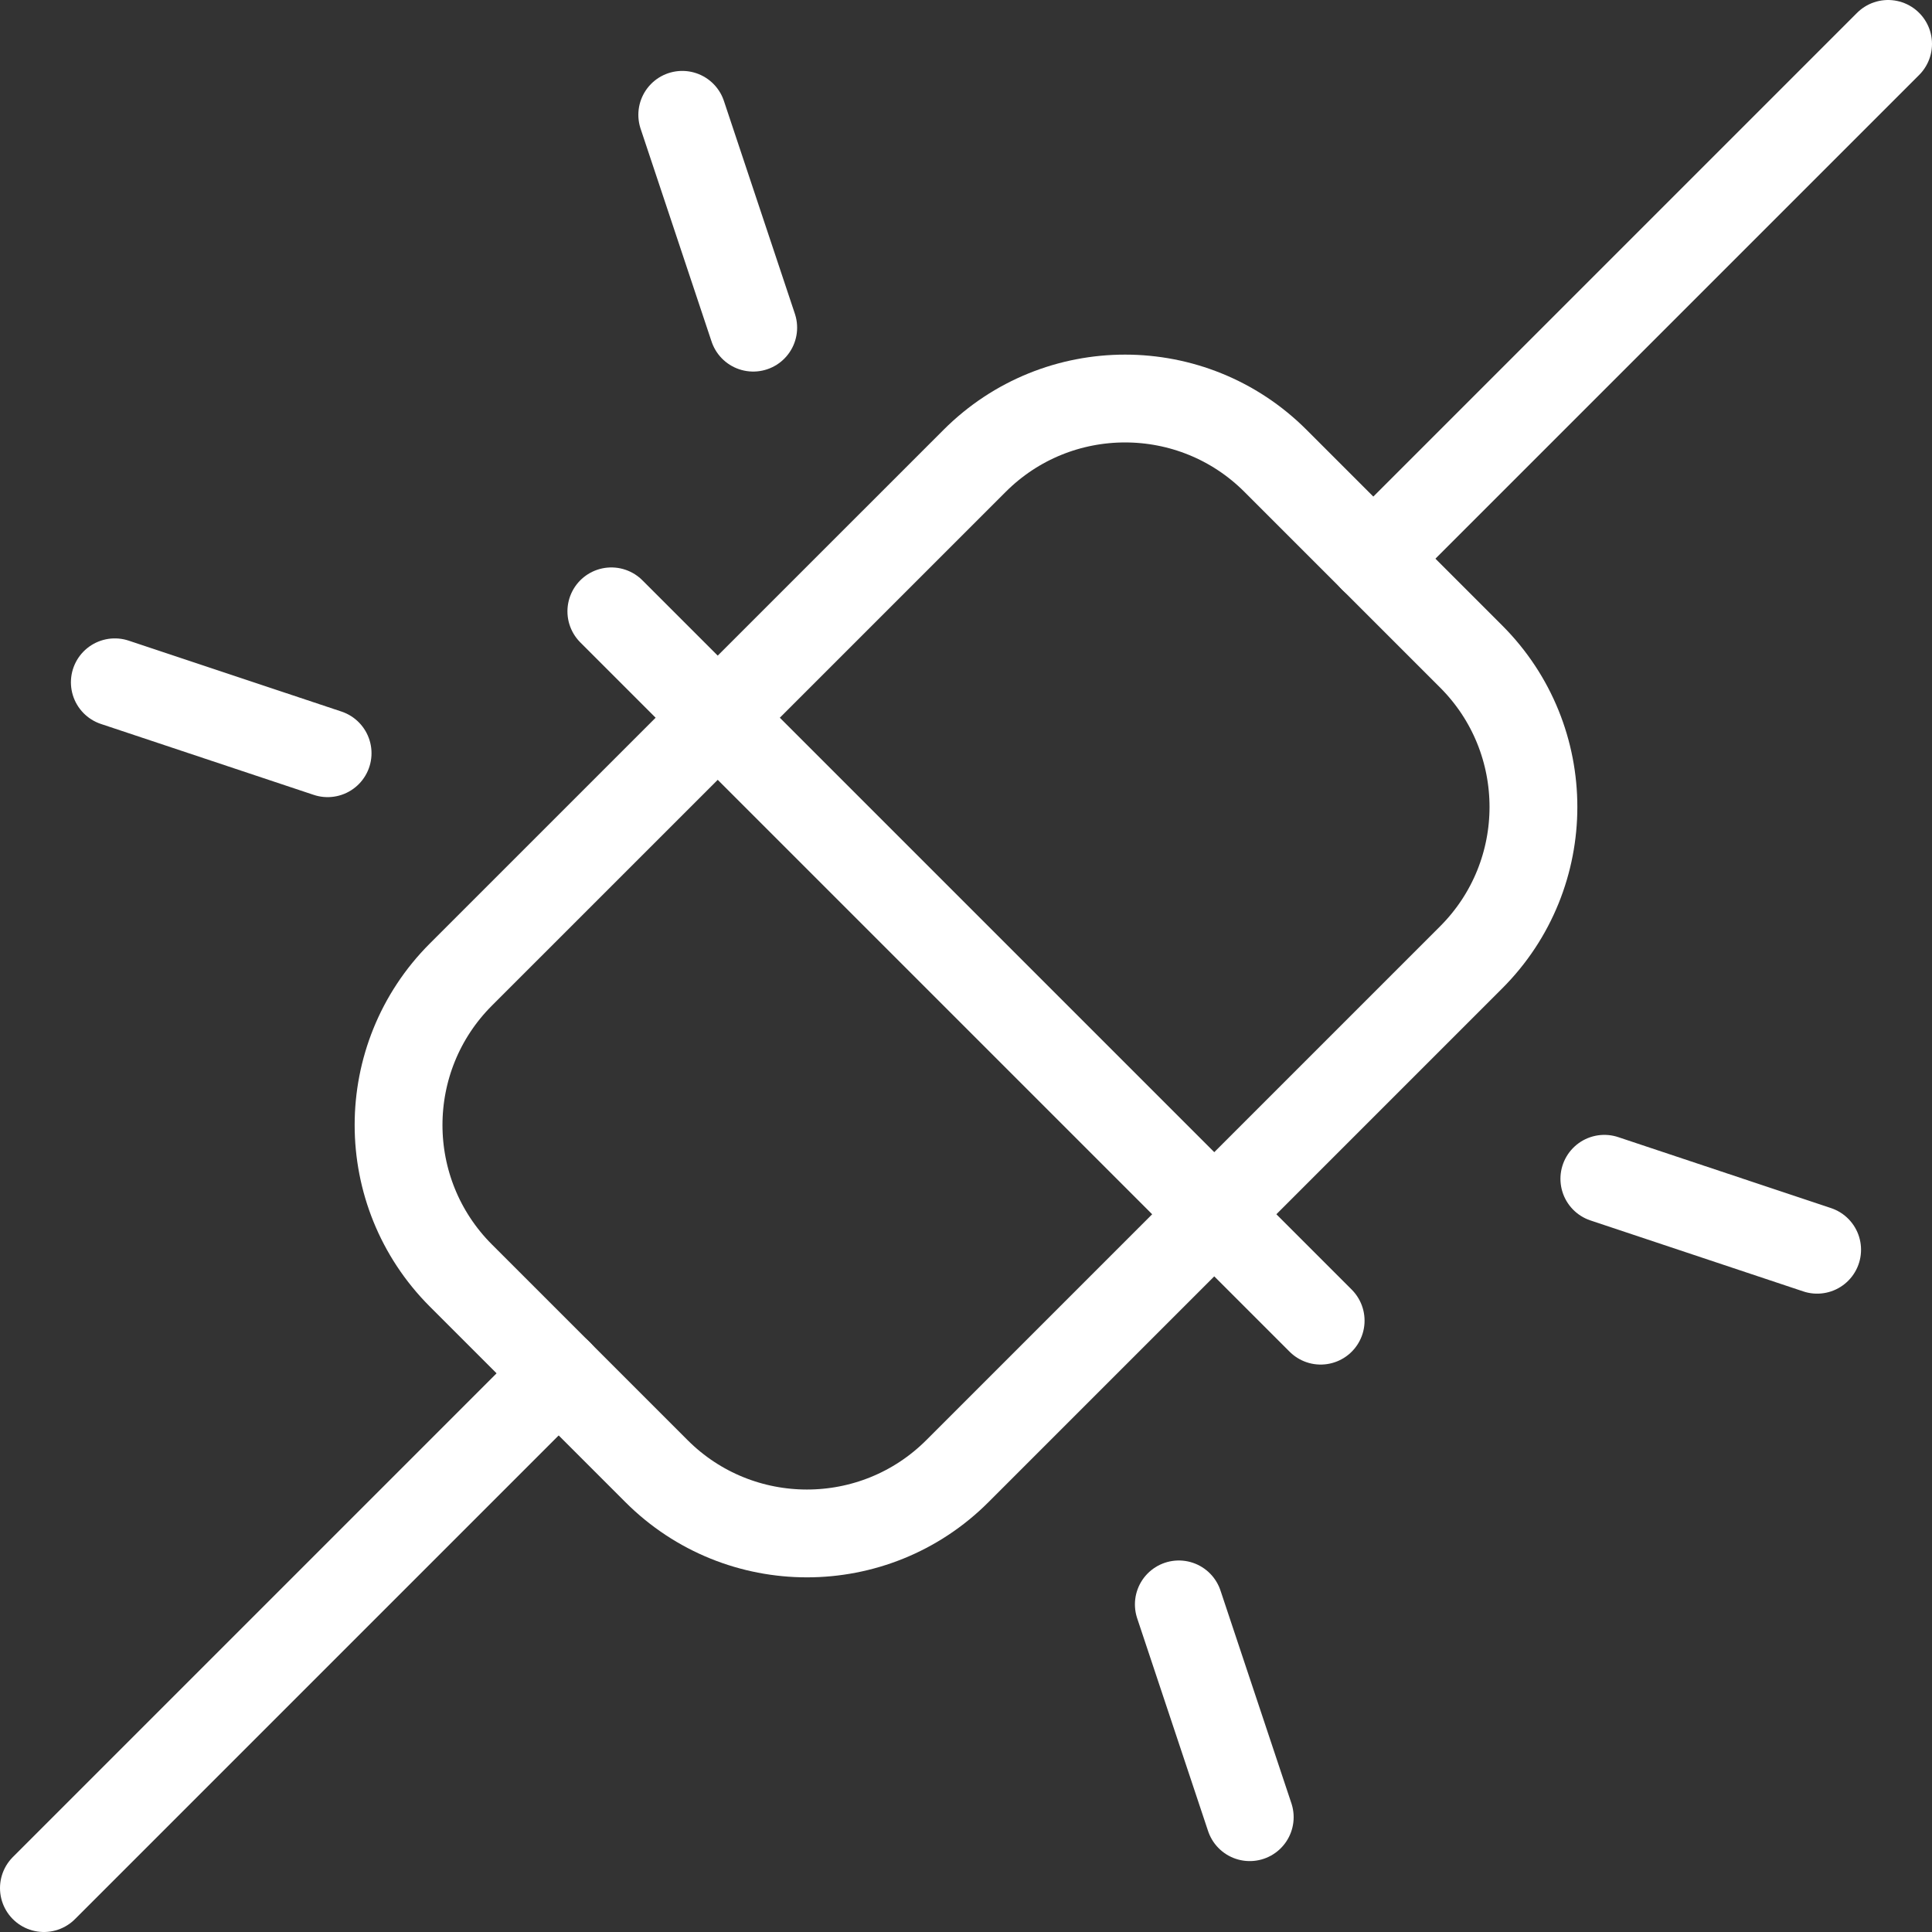
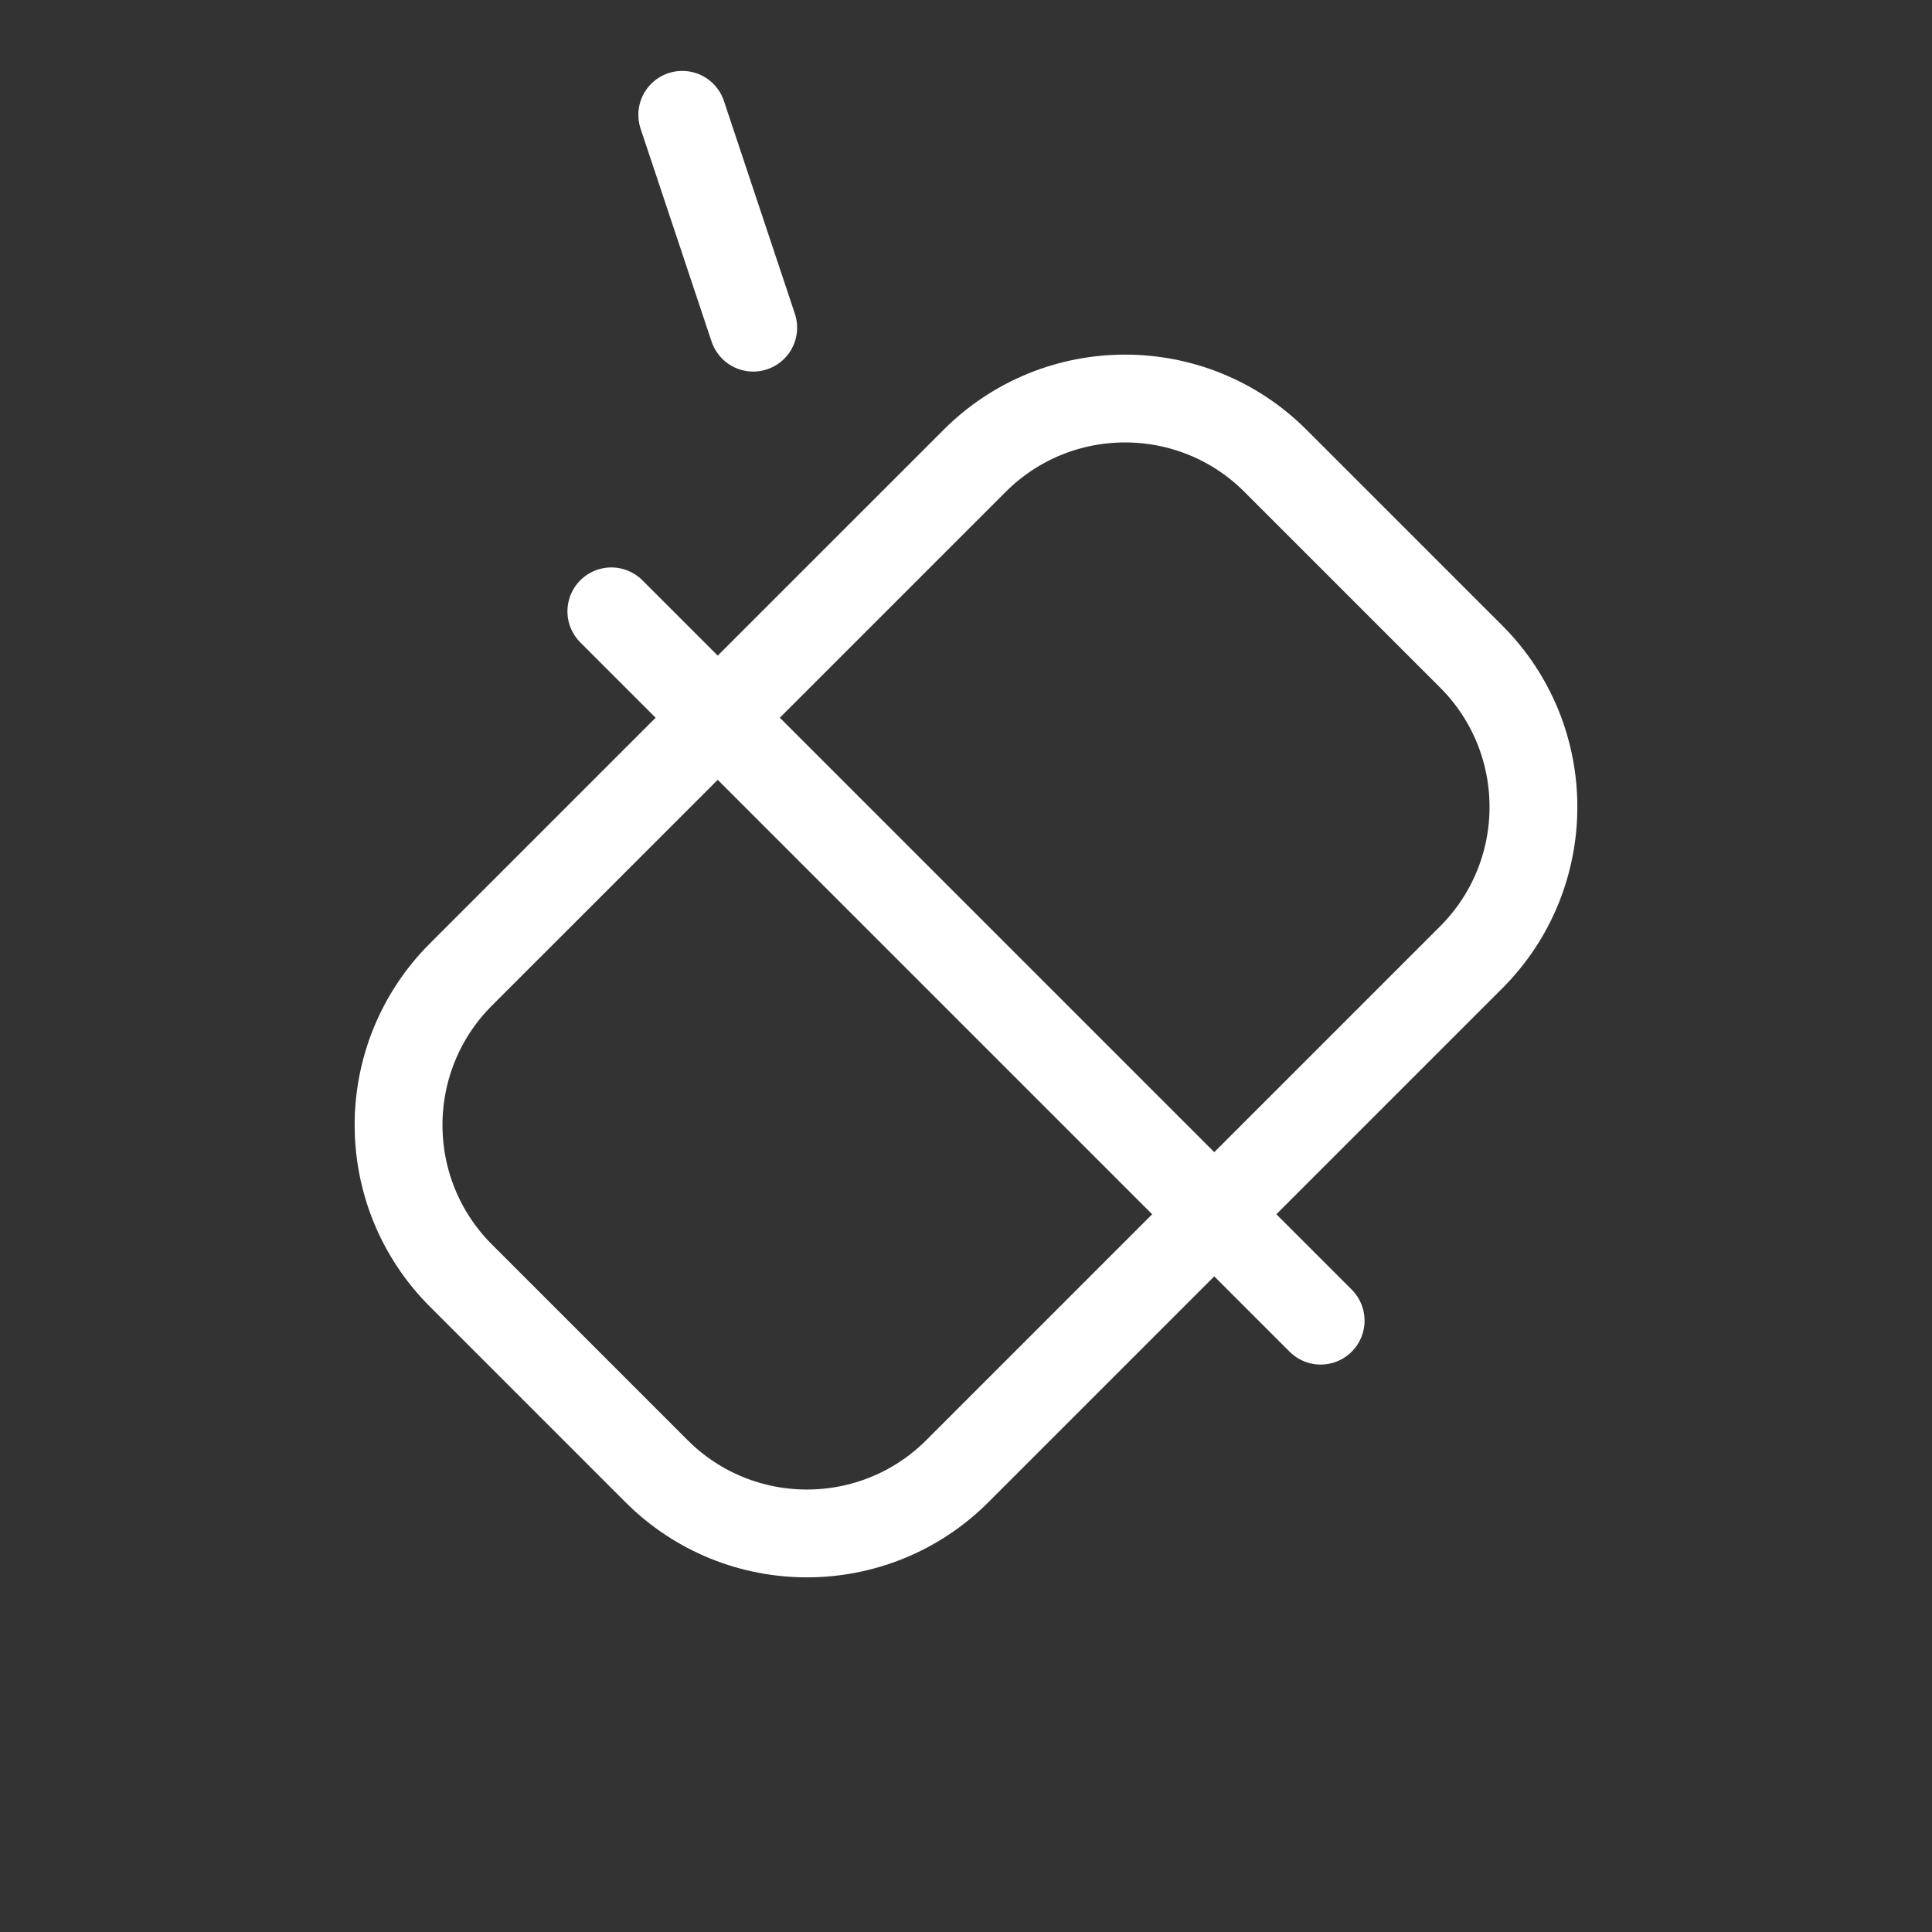
<svg xmlns="http://www.w3.org/2000/svg" width="44" height="44" viewBox="0 0 44 44" fill="none">
  <rect x="0" y="0" width="44" height="44" fill="#333333" stroke="none" />
  <path d="M22.196 10.496L10.496 22.195C8.604 24.088 8.604 27.156 10.496 29.049L14.951 33.504C16.843 35.396 19.912 35.396 21.804 33.504L33.504 21.804C35.396 19.912 35.396 16.843 33.504 14.951L29.049 10.496C27.157 8.603 24.088 8.603 22.196 10.496Z" stroke="white" stroke-width="2" stroke-linecap="round" stroke-linejoin="round" />
  <path d="M13.923 13.923L30.077 30.077" stroke="white" stroke-width="2" stroke-linecap="round" stroke-linejoin="round" />
-   <path d="M43 1L31.276 12.724" stroke="white" stroke-width="2" stroke-linecap="round" stroke-linejoin="round" />
-   <path d="M12.724 31.276L1 43" stroke="white" stroke-width="2" stroke-linecap="round" stroke-linejoin="round" />
  <path d="M15.538 2.615L17.154 7.462" stroke="white" stroke-width="2" stroke-linecap="round" stroke-linejoin="round" />
-   <path d="M2.615 15.539L7.461 17.154" stroke="white" stroke-width="2" stroke-linecap="round" stroke-linejoin="round" />
-   <path d="M36.538 26.846L41.384 28.462" stroke="white" stroke-width="2" stroke-linecap="round" stroke-linejoin="round" />
-   <path d="M26.847 36.539L28.462 41.385" stroke="white" stroke-width="2" stroke-linecap="round" stroke-linejoin="round" />
</svg>